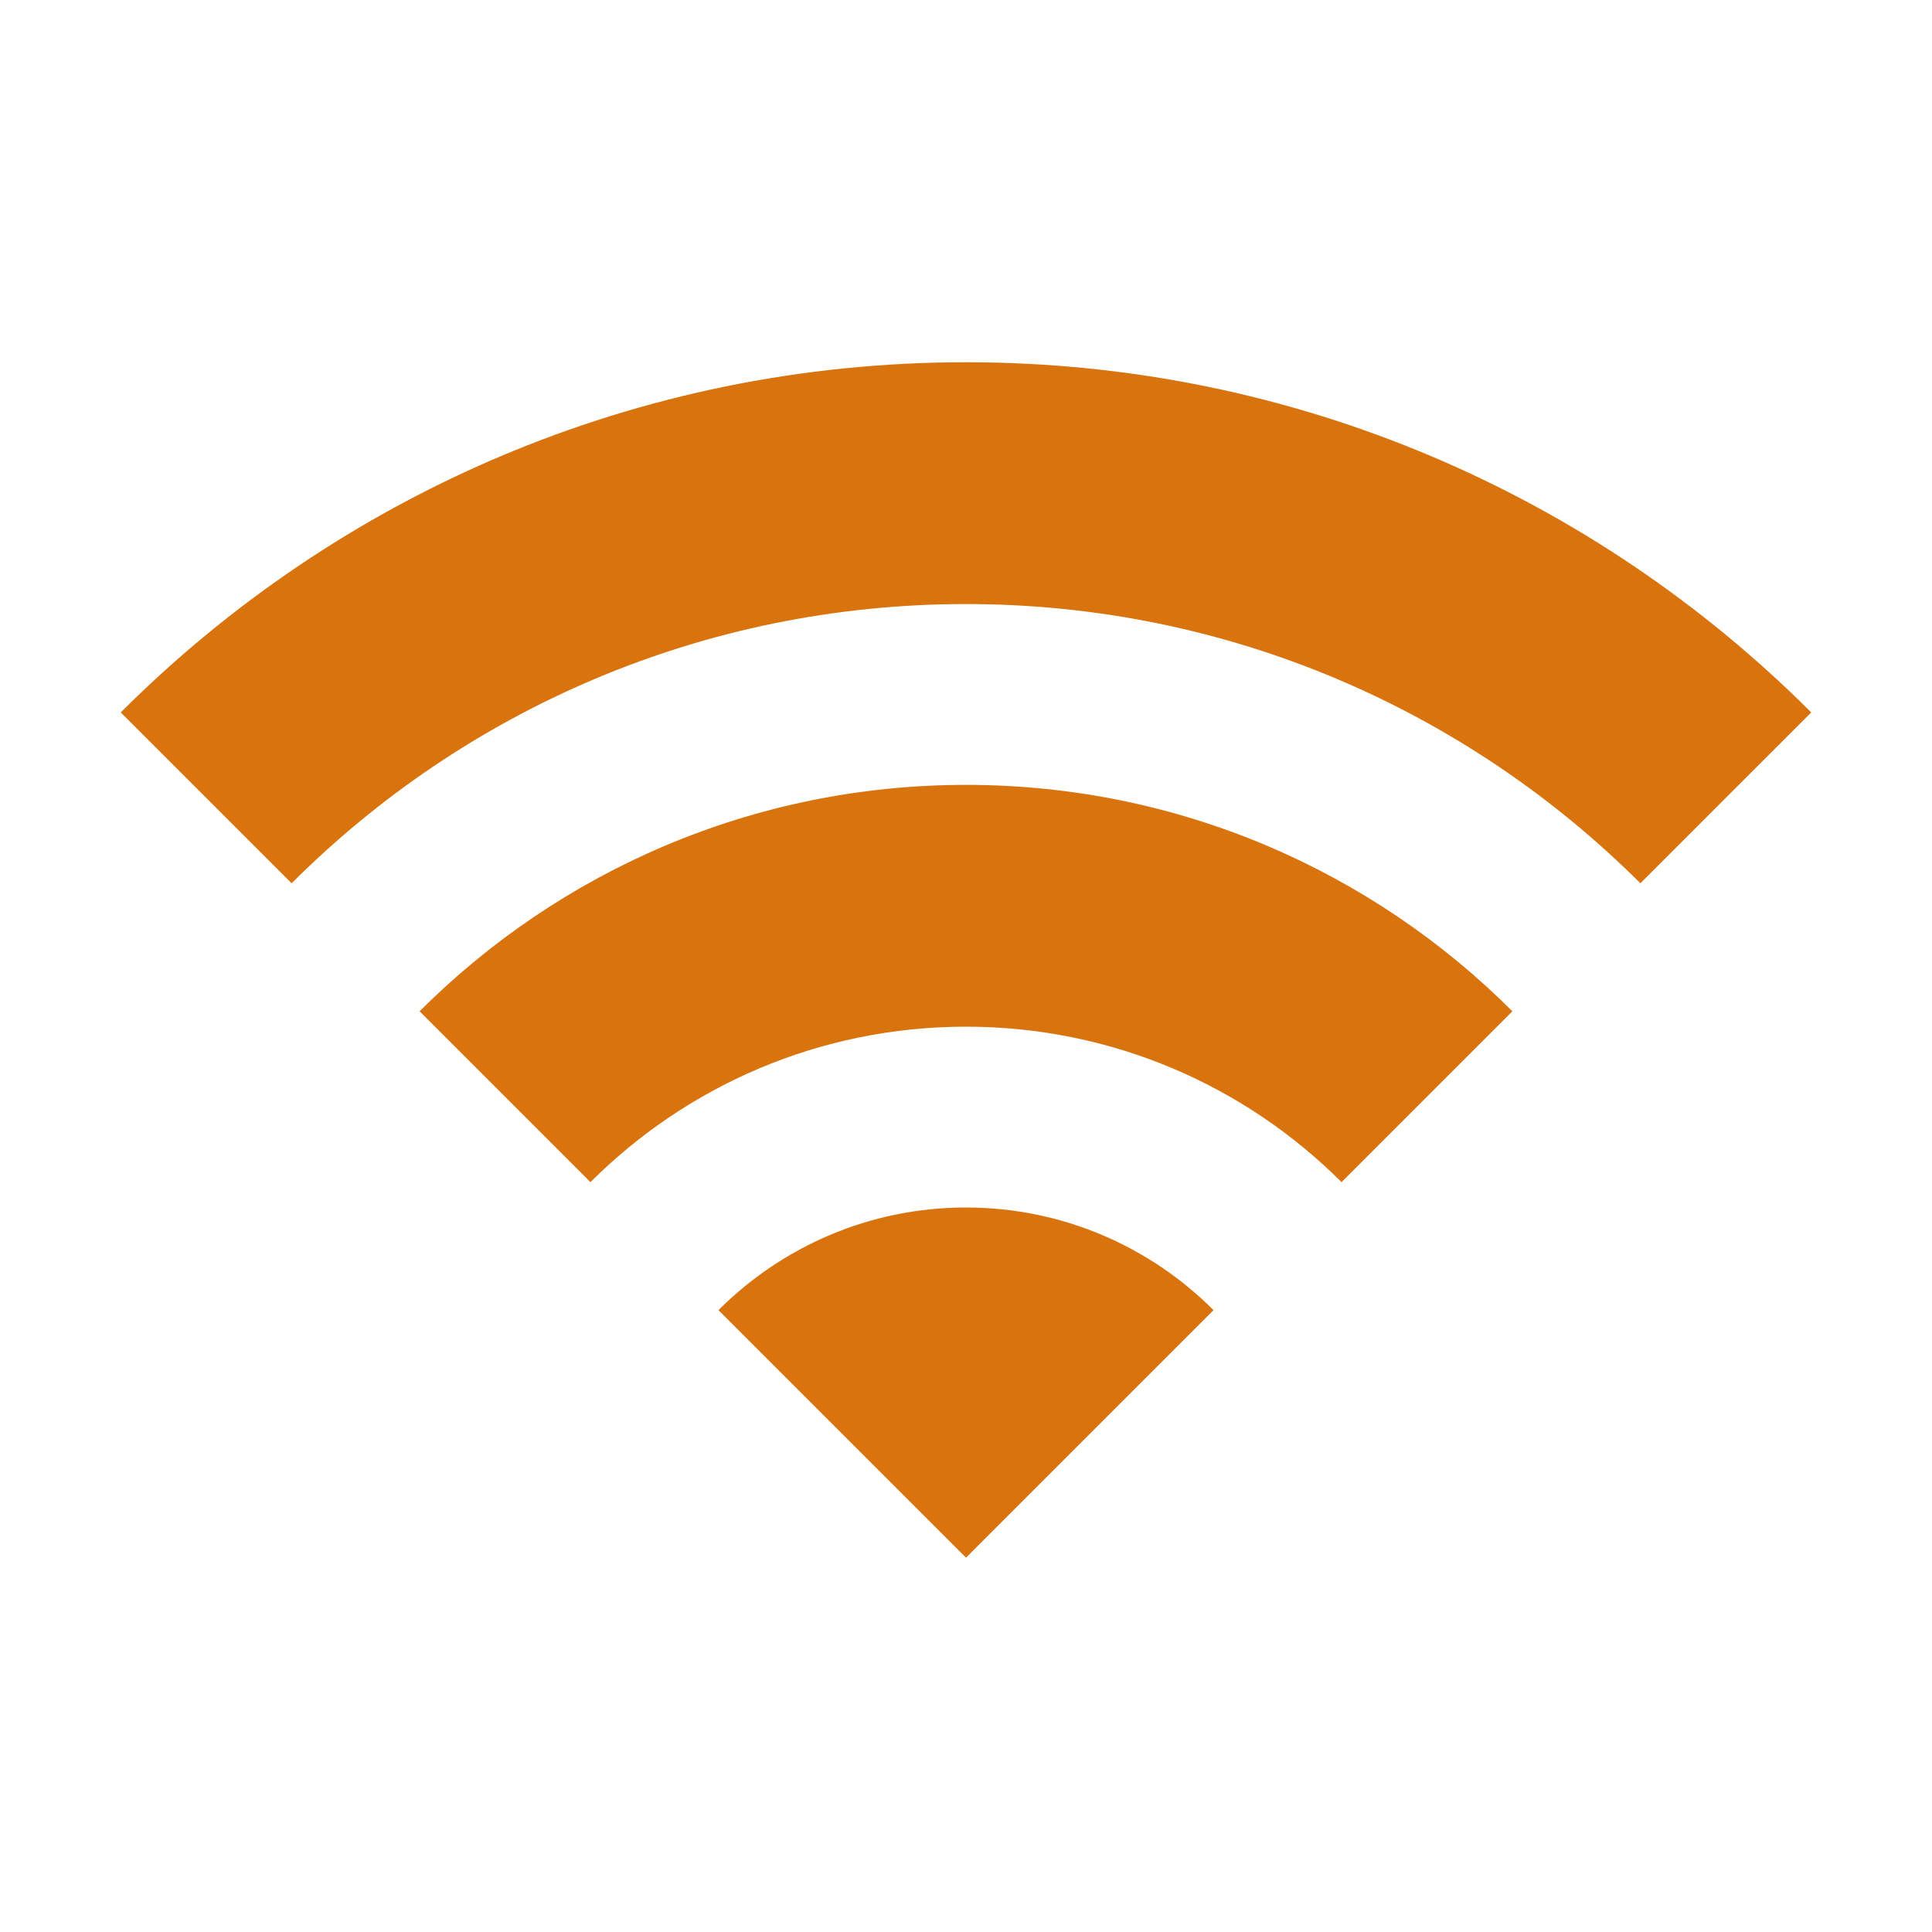
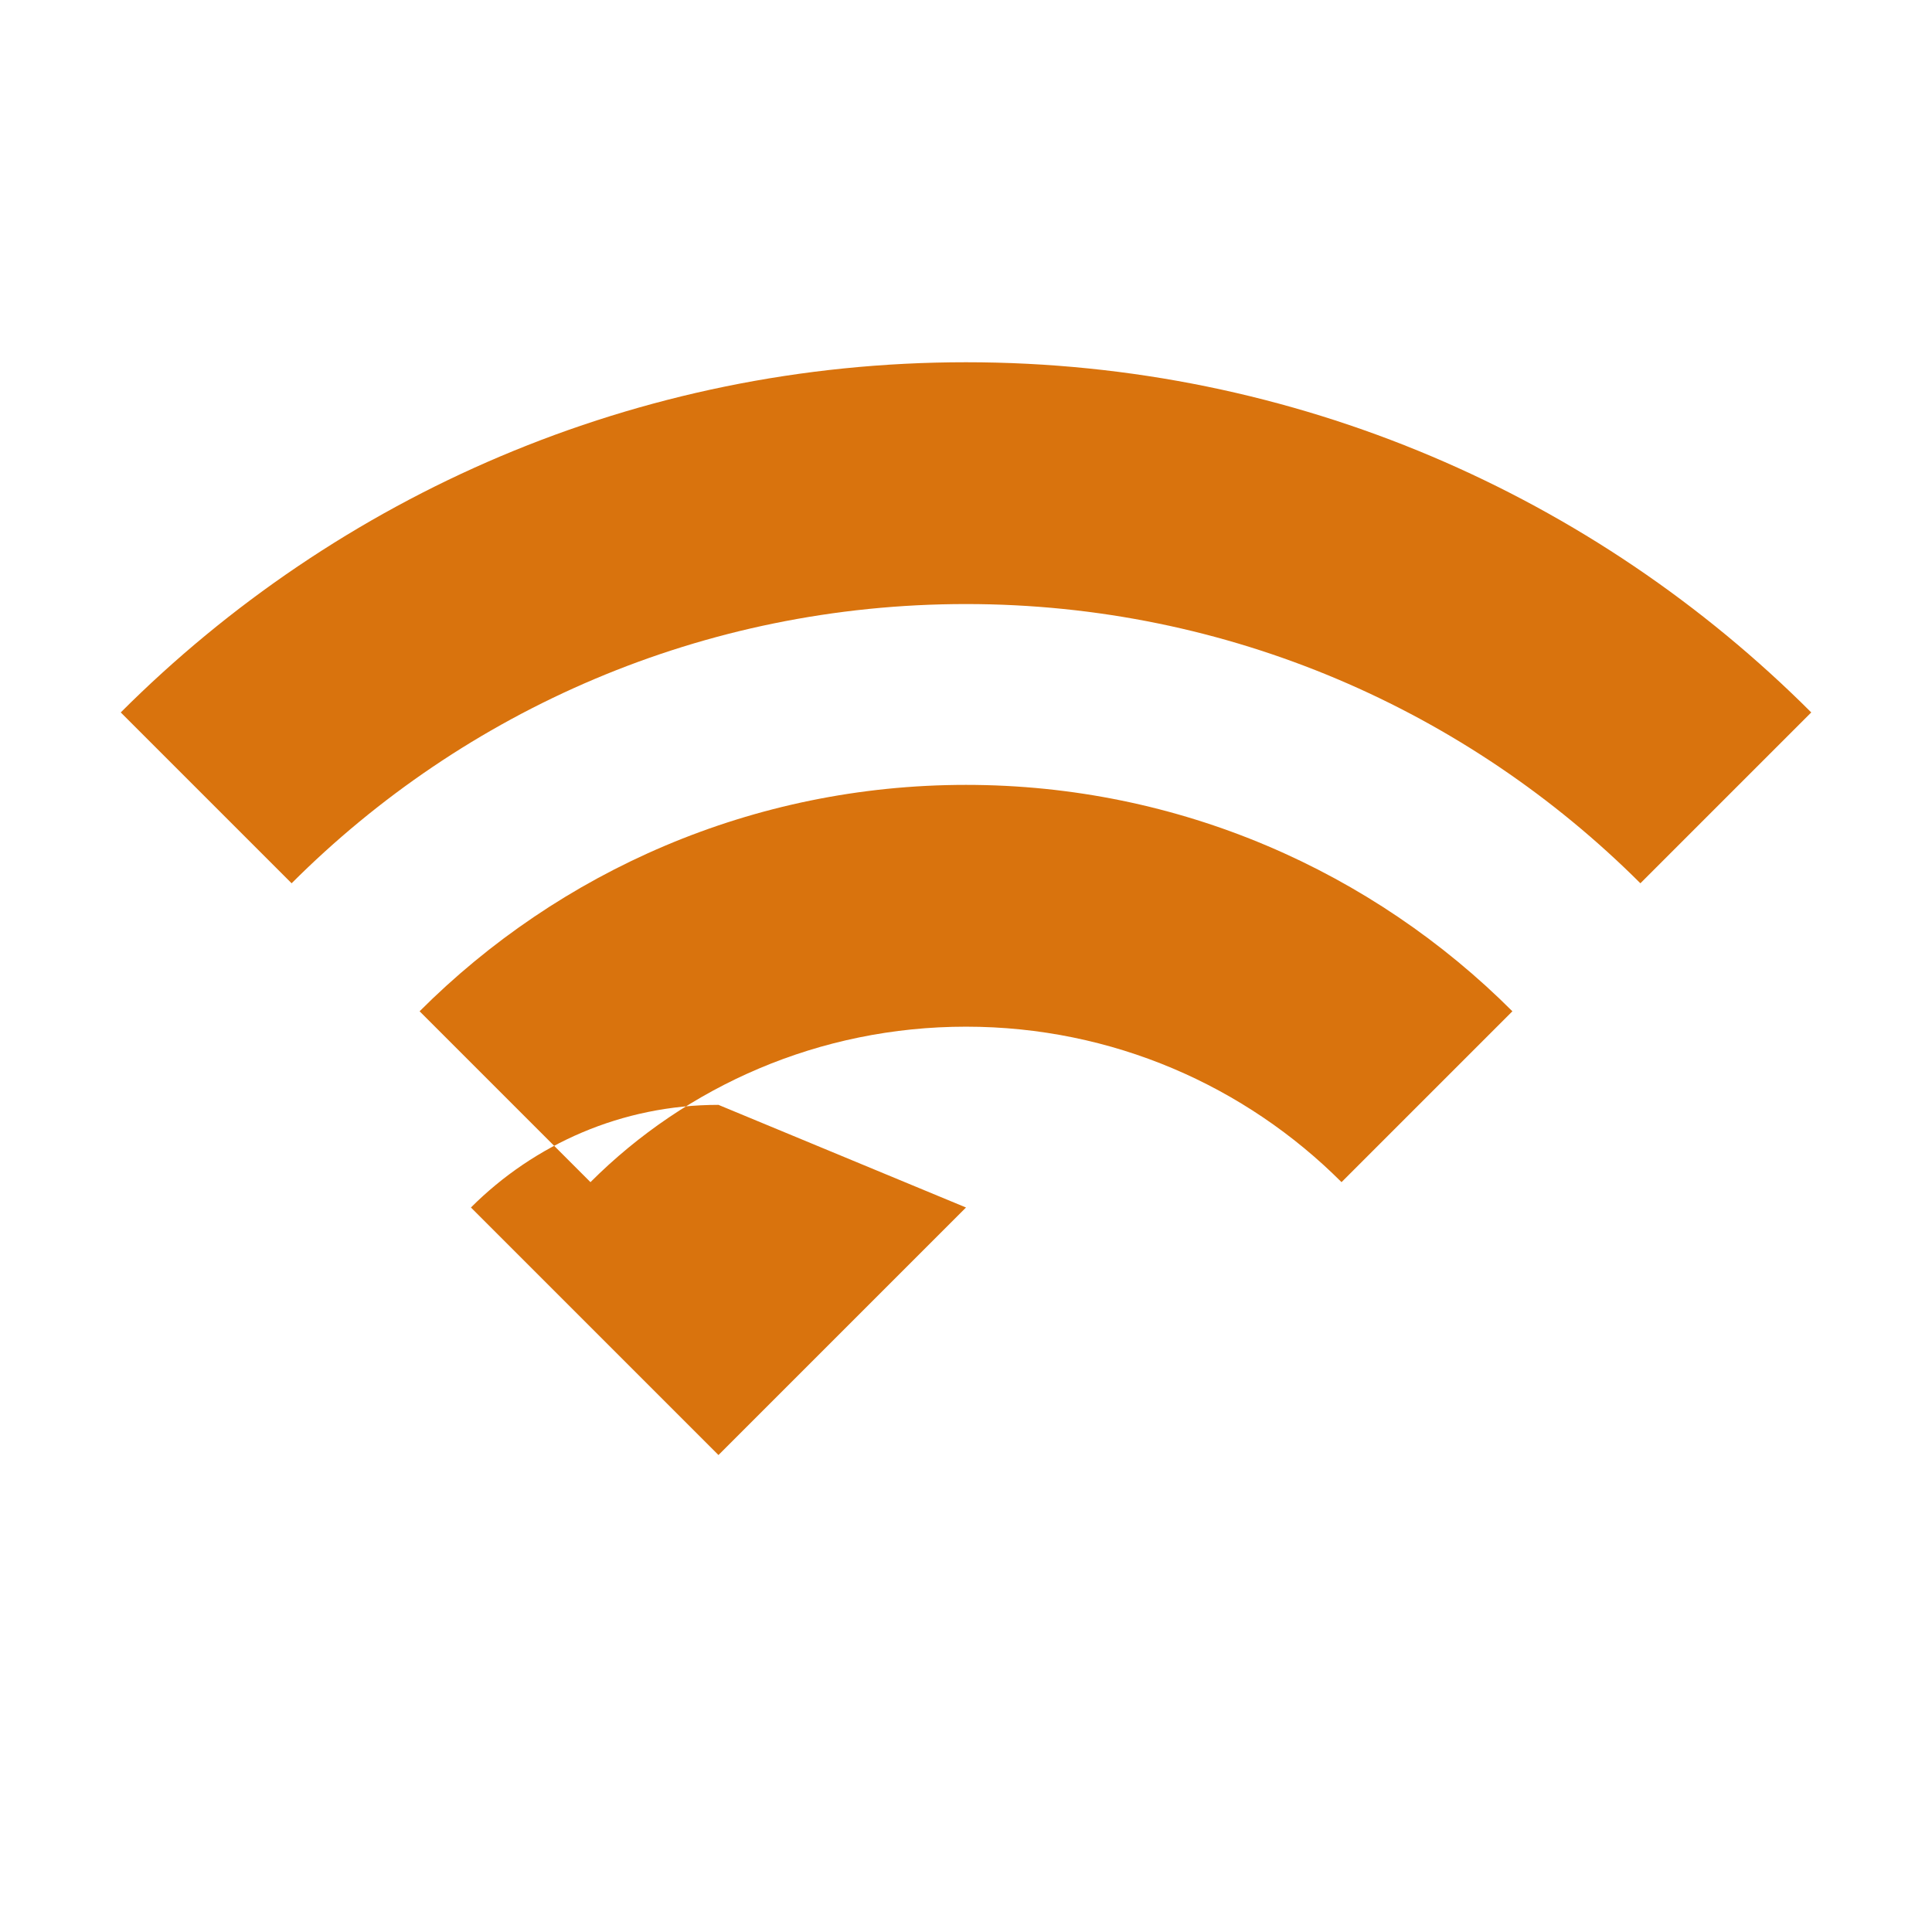
<svg xmlns="http://www.w3.org/2000/svg" viewBox="0 0 64 64">
  <defs fill="#d9730d" />
-   <path d="m32,40c3.2,0,6.1,1.3,8.2,3.4l-8.2,8.2-8.2-8.2c2.1-2.1,5-3.4,8.2-3.4Zm-18.1-6.5l5.66,5.66c3.18-3.18,7.58-5.15,12.44-5.15s9.26,1.97,12.44,5.15l5.66-5.66c-4.63-4.63-11.03-7.5-18.1-7.5s-13.47,2.87-18.1,7.5Zm18.1-21.5c-10.93,0-20.83,4.43-28,11.6l5.66,5.66c5.72-5.72,13.62-9.25,22.34-9.25s16.62,3.54,22.34,9.25l5.66-5.66c-7.17-7.17-17.07-11.6-28-11.6Z" fill="#d9730d" />
+   <path d="m32,40l-8.2,8.2-8.2-8.2c2.1-2.1,5-3.4,8.2-3.4Zm-18.1-6.5l5.66,5.66c3.18-3.18,7.58-5.15,12.44-5.15s9.26,1.97,12.44,5.15l5.66-5.66c-4.63-4.63-11.03-7.5-18.1-7.5s-13.47,2.87-18.1,7.5Zm18.1-21.5c-10.93,0-20.83,4.43-28,11.6l5.66,5.66c5.72-5.72,13.62-9.25,22.34-9.25s16.62,3.54,22.34,9.25l5.66-5.66c-7.17-7.17-17.07-11.6-28-11.6Z" fill="#d9730d" />
</svg>